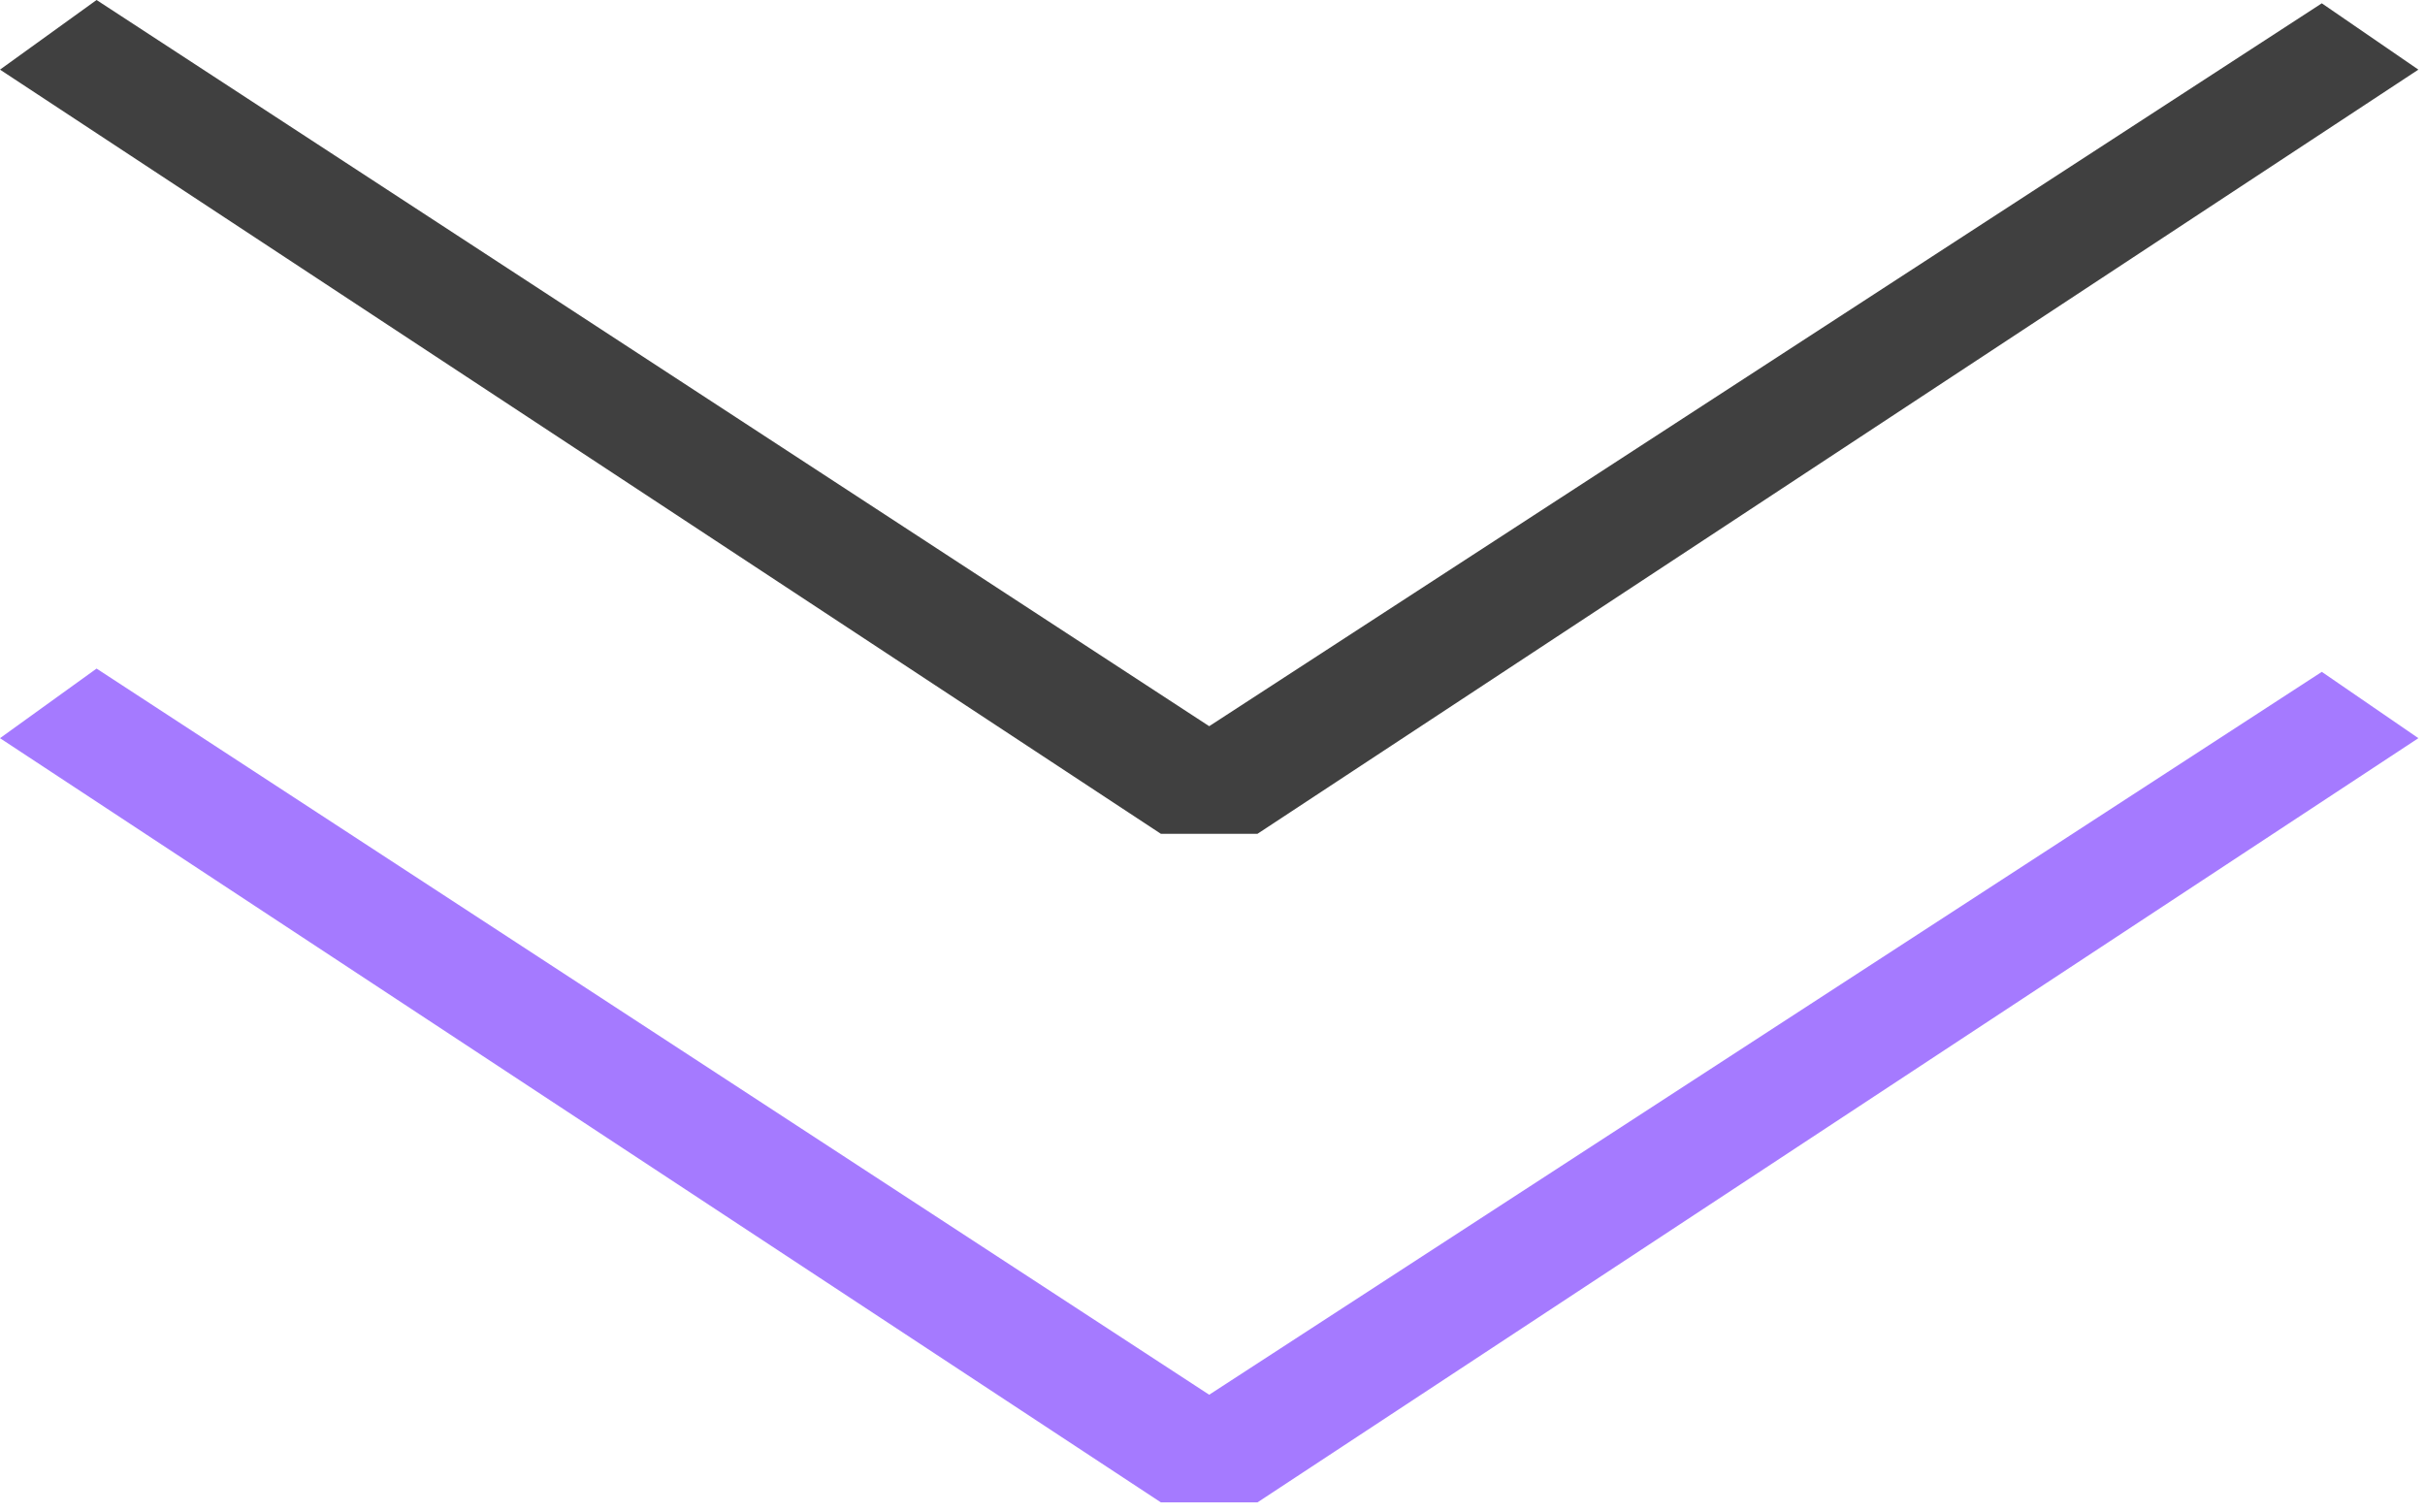
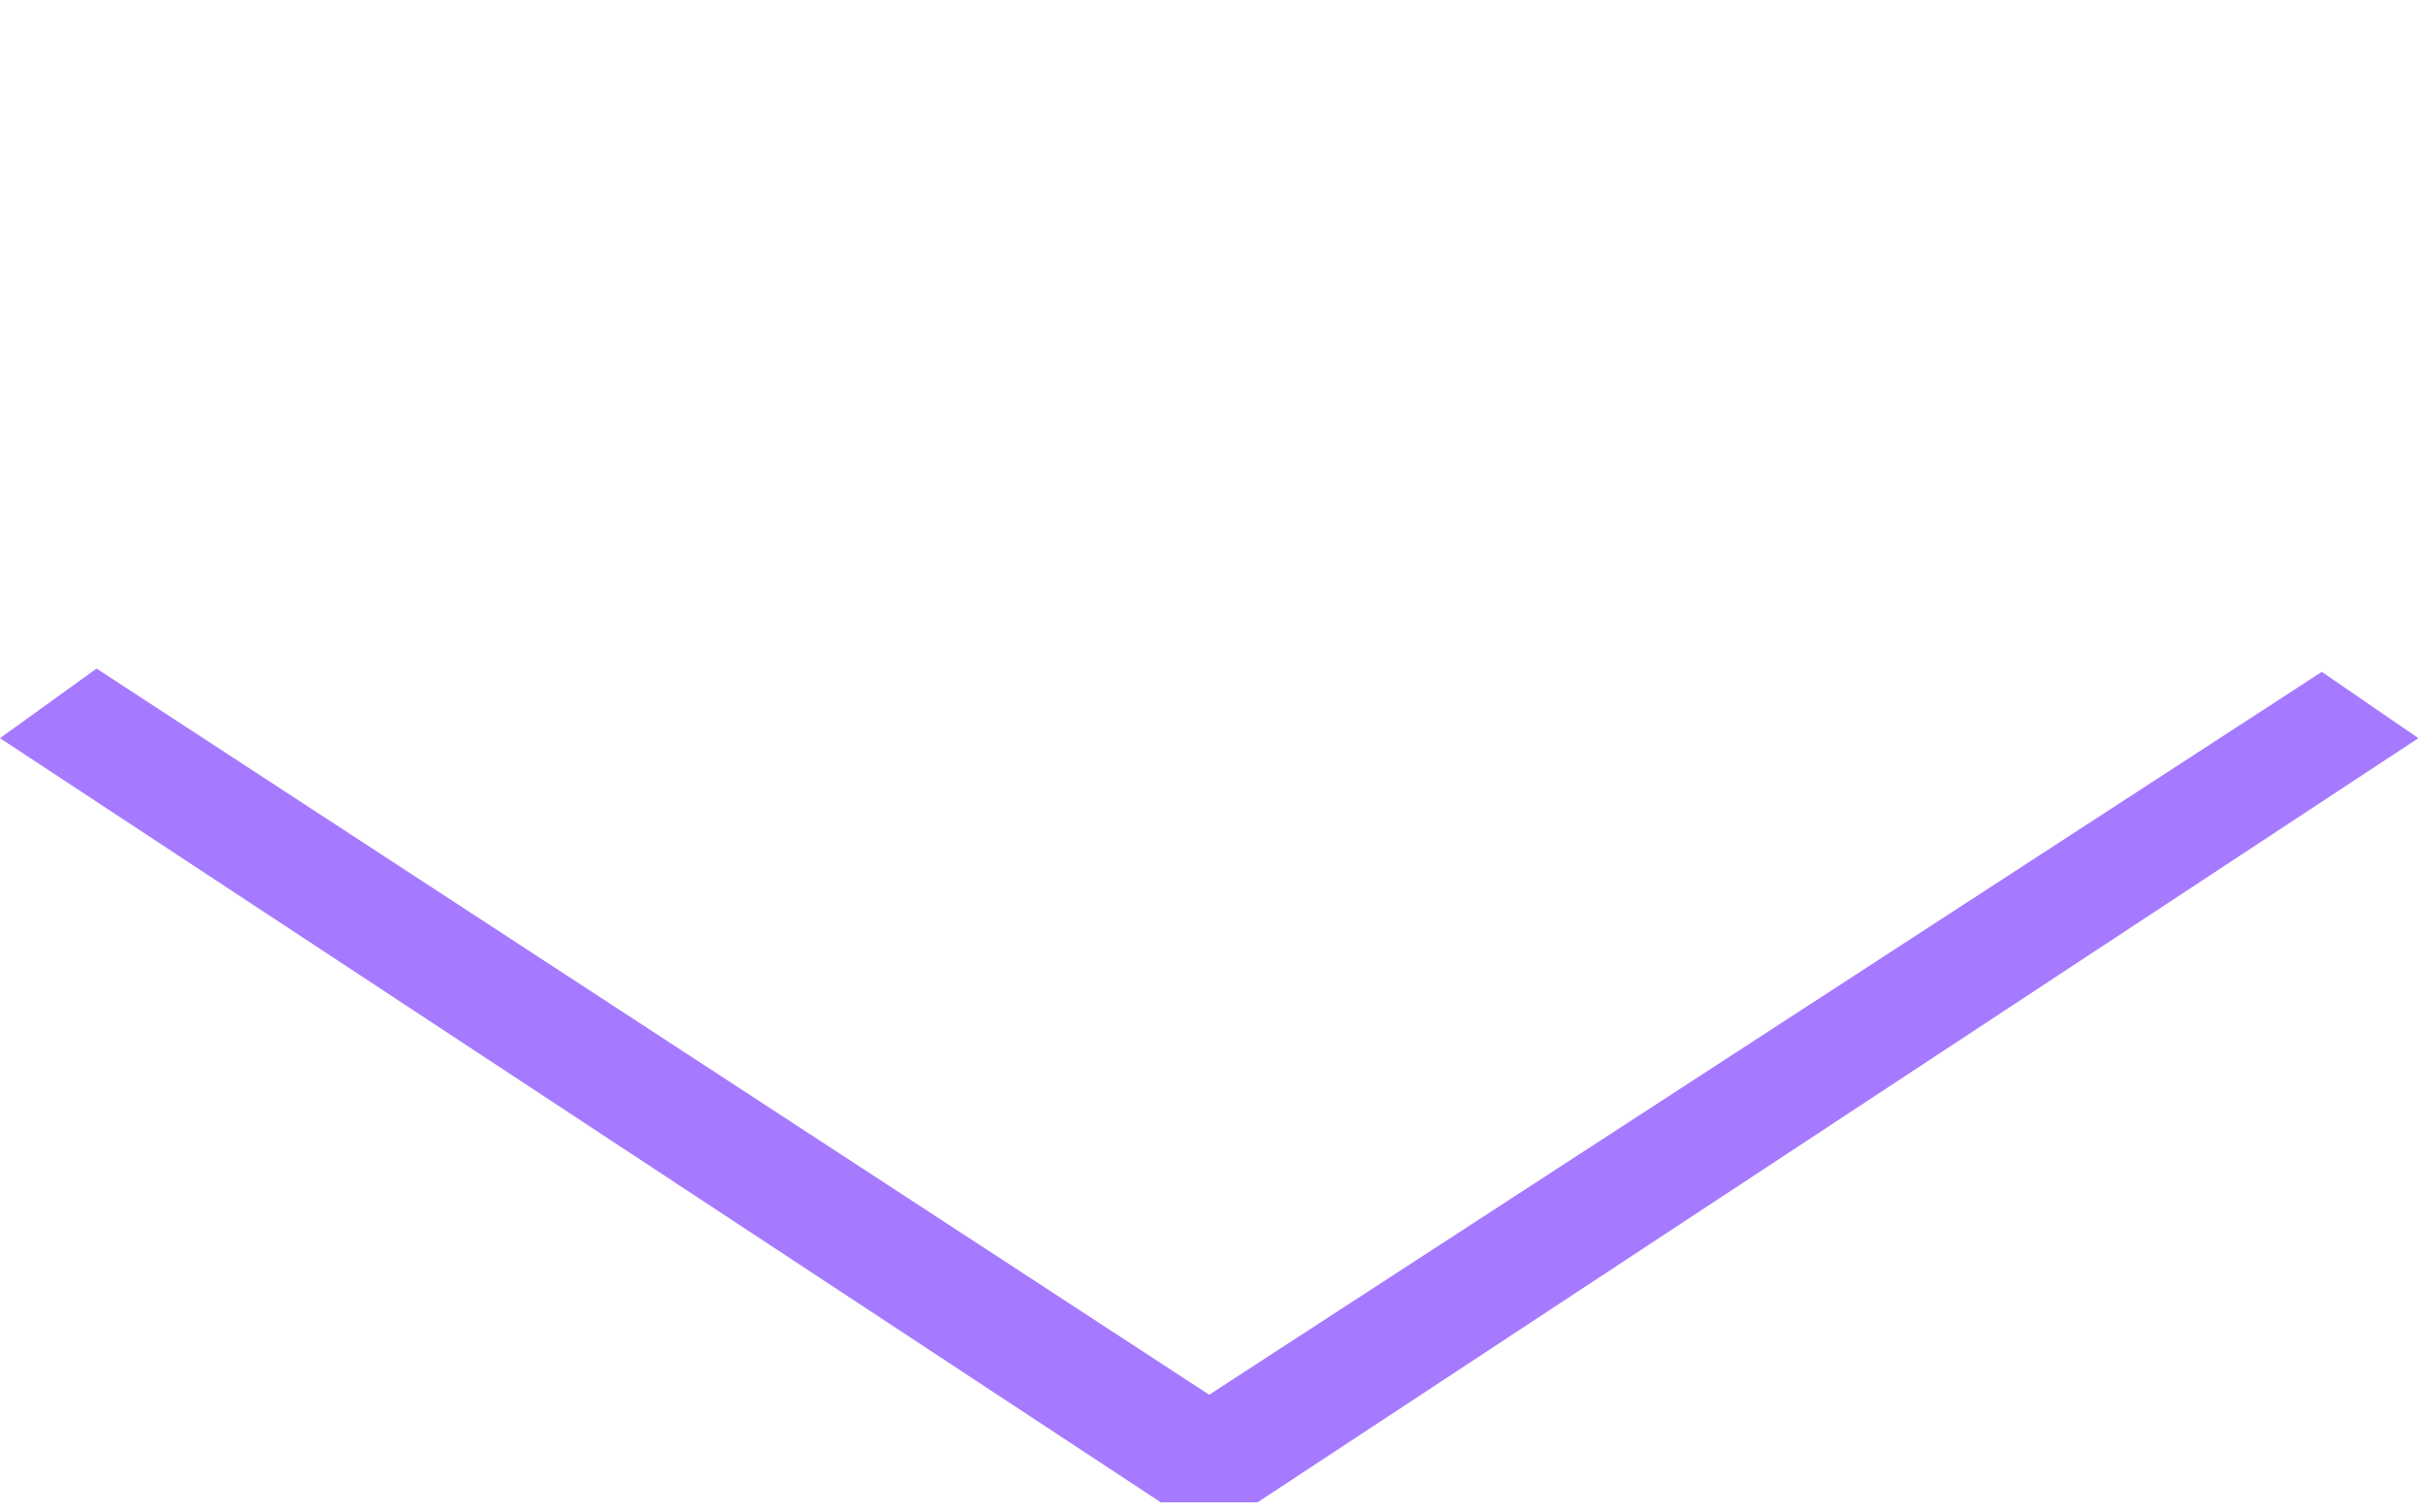
<svg xmlns="http://www.w3.org/2000/svg" width="85" height="53" viewBox="0 0 85 53" fill="none">
  <path d="M42.384 48.895L3.385 23.438L0 25.878L40.691 52.669H44.076L84.768 25.878L81.383 23.553L42.384 48.895Z" fill="#A57AFF" />
-   <path d="M42.384 25.458L3.385 0L0 2.441L40.691 29.231H44.076L84.768 2.441L81.383 0.116L42.384 25.458Z" fill="black" fill-opacity="0.75" />
</svg>